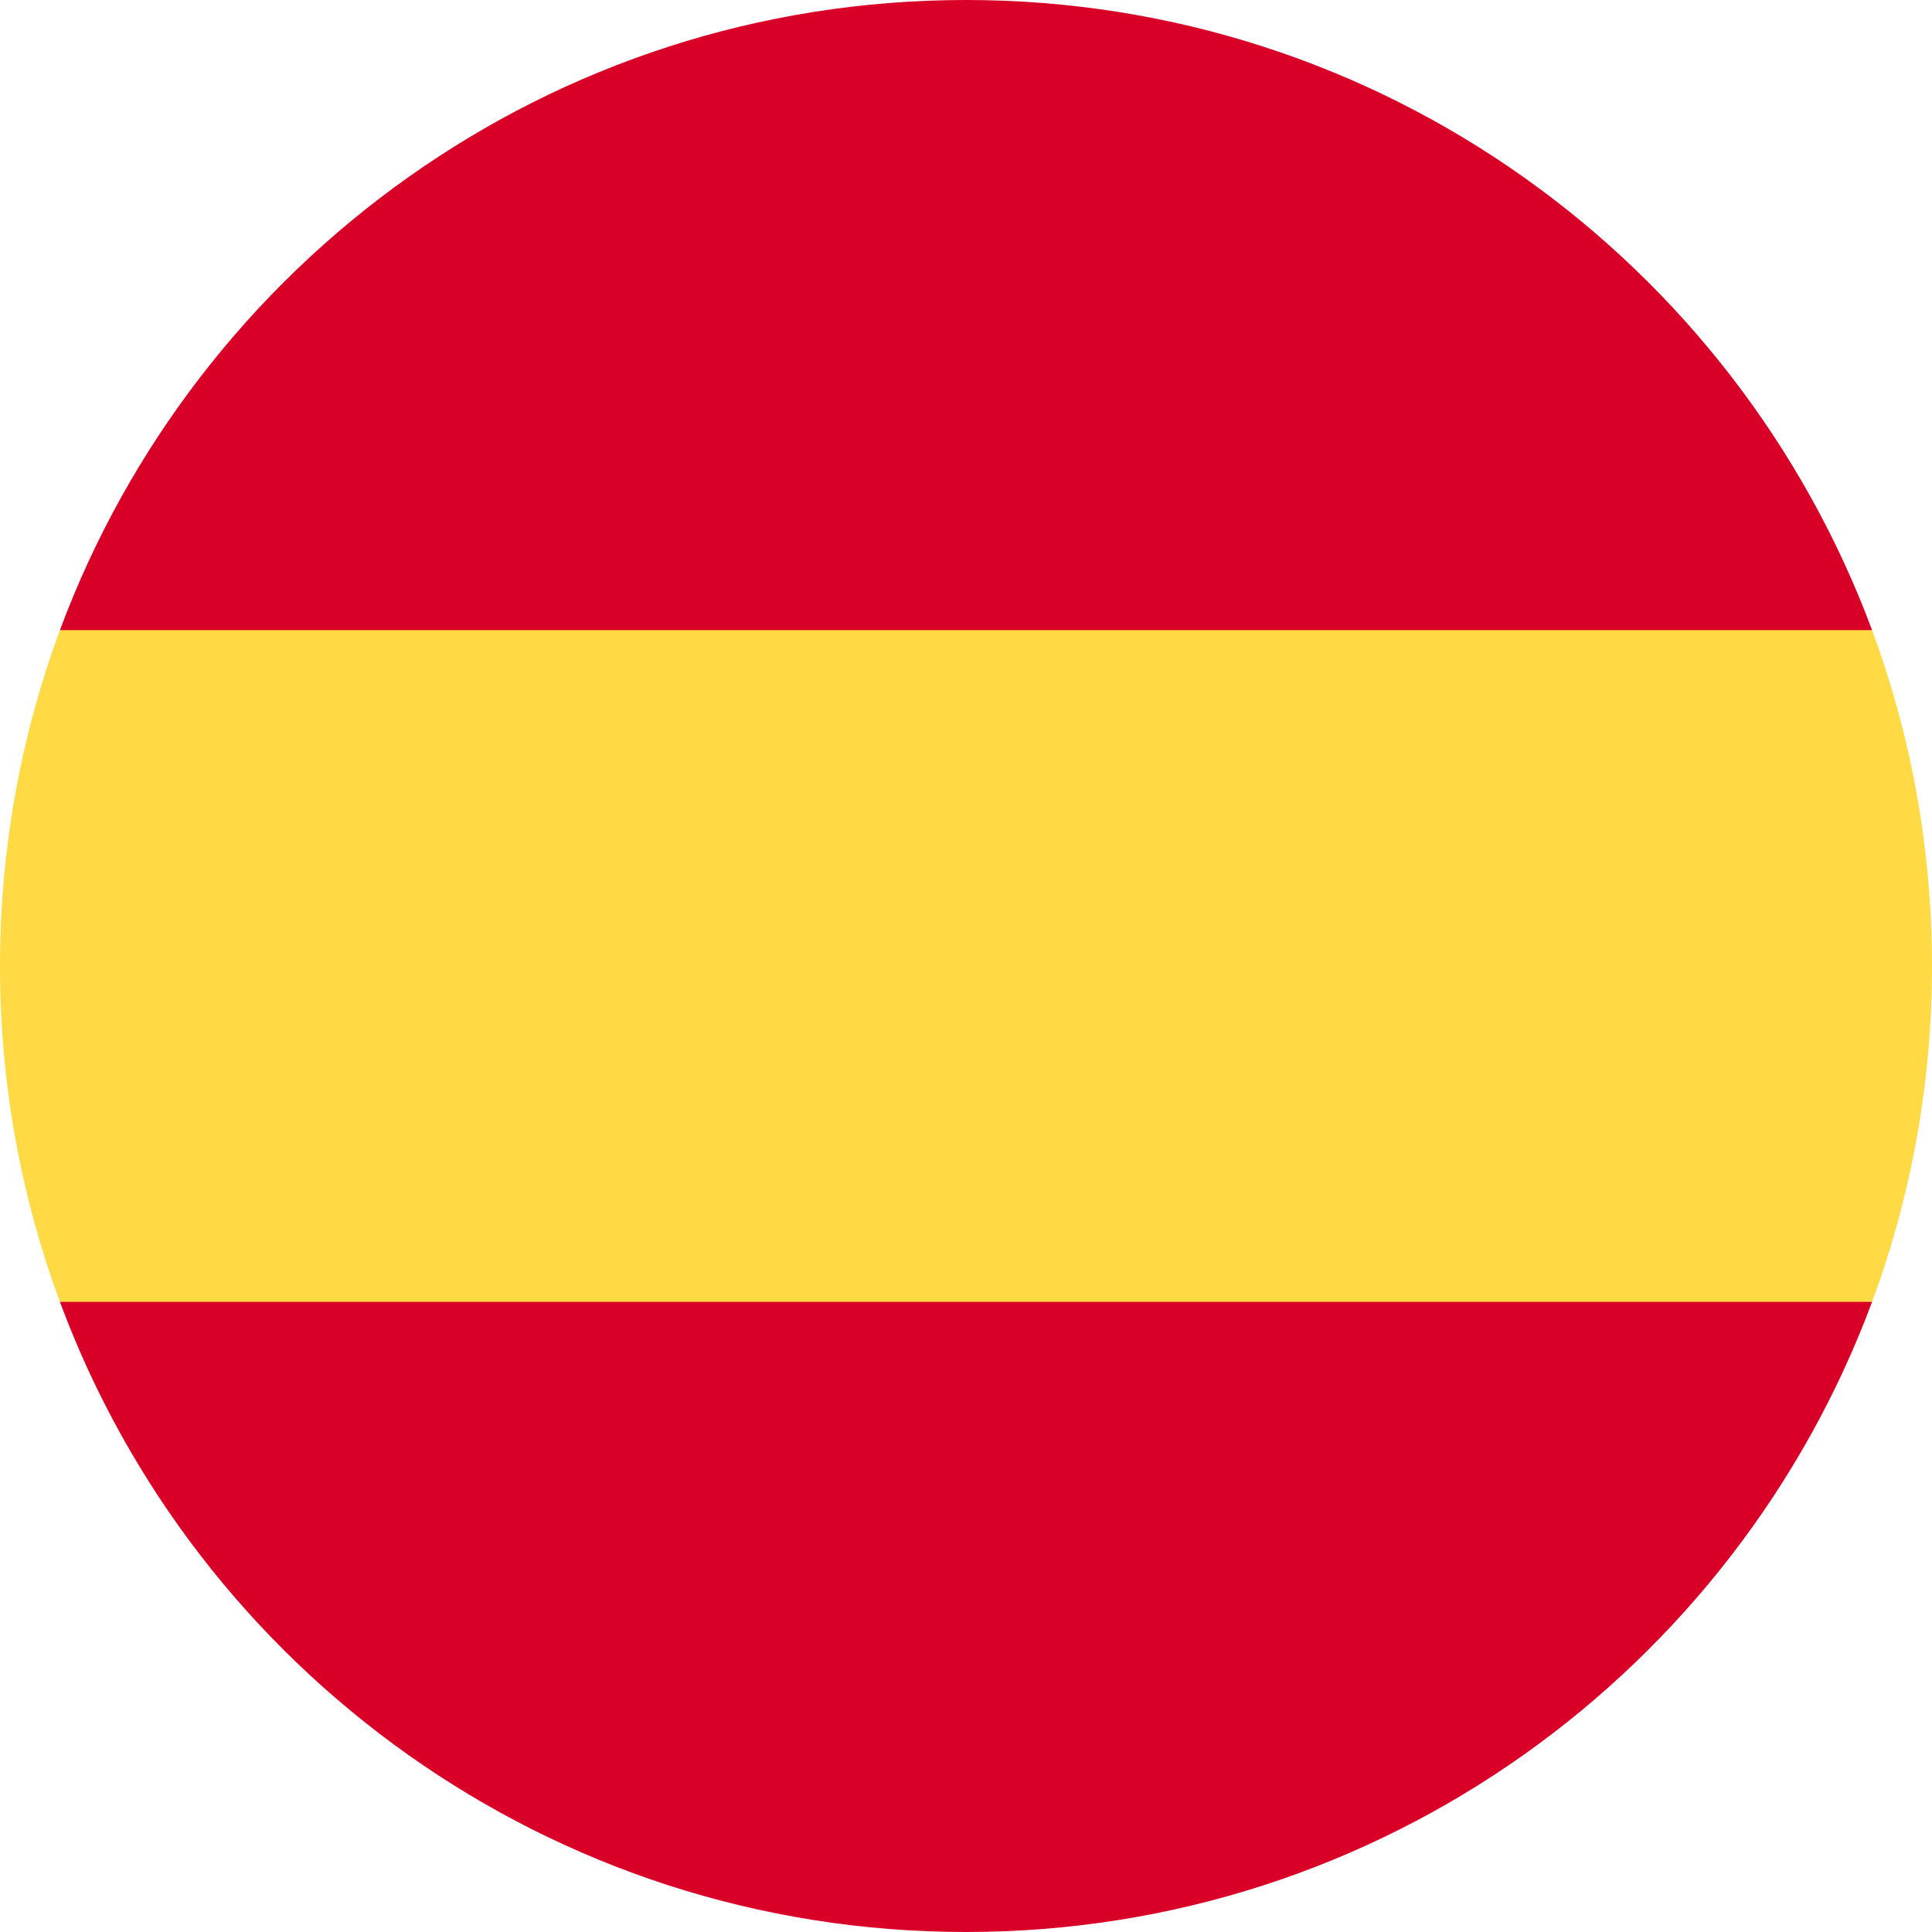
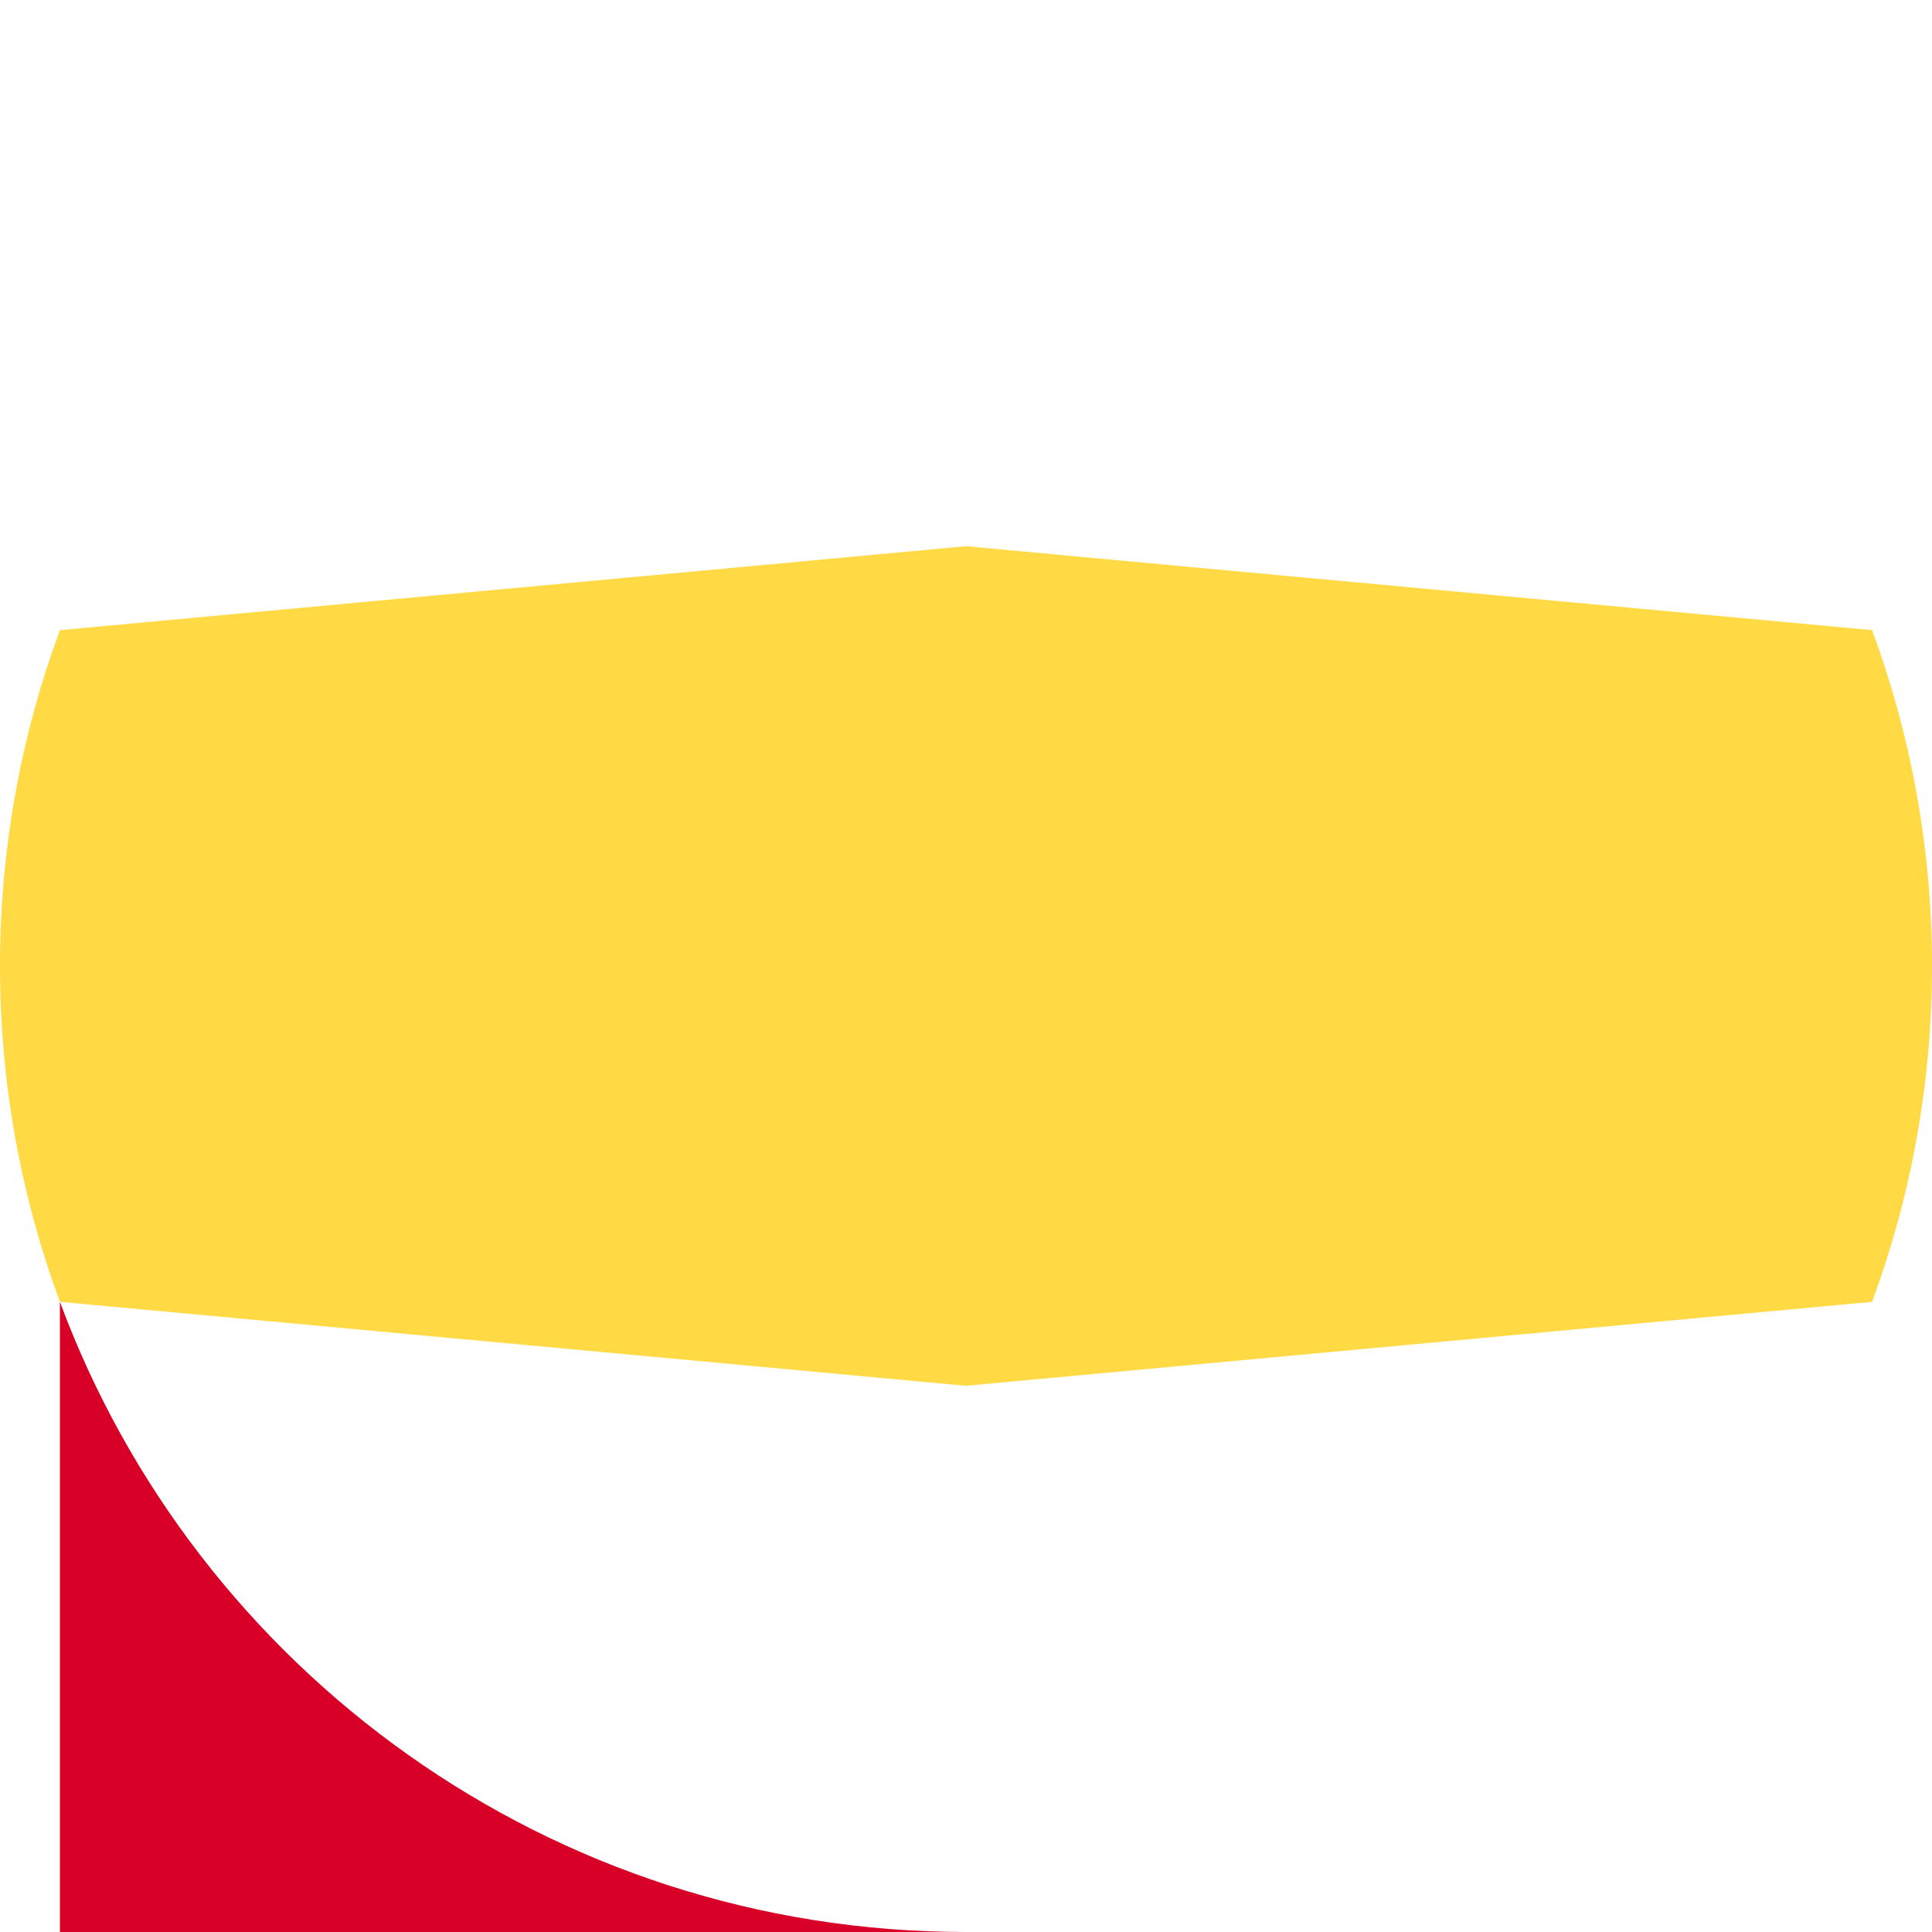
<svg xmlns="http://www.w3.org/2000/svg" version="1.1" id="Capa_1" x="0px" y="0px" viewBox="0 0 409.6 409.6" style="enable-background:new 0 0 409.6 409.6;" xml:space="preserve">
  <style type="text/css">
	.st0{fill:#FFDA44;}
	.st1{fill:#D80027;}
</style>
  <g>
    <path class="st0" d="M0,204.8c0,25.1,4.5,49,12.7,71.2l192.1,17.8L396.9,276c8.2-22.2,12.7-46.2,12.7-71.2s-4.5-49-12.7-71.2   l-192.1-17.8L12.7,133.6C4.5,155.8,0,179.8,0,204.8L0,204.8z M0,204.8" />
-     <path class="st1" d="M396.9,133.6C367.9,55.6,292.9,0,204.8,0C116.7,0,41.7,55.6,12.7,133.6H396.9z M396.9,133.6" />
-     <path class="st1" d="M12.7,276c28.9,78,104,133.6,192.1,133.6c88.1,0,163.1-55.6,192.1-133.6H12.7z M12.7,276" />
+     <path class="st1" d="M12.7,276c28.9,78,104,133.6,192.1,133.6H12.7z M12.7,276" />
  </g>
</svg>